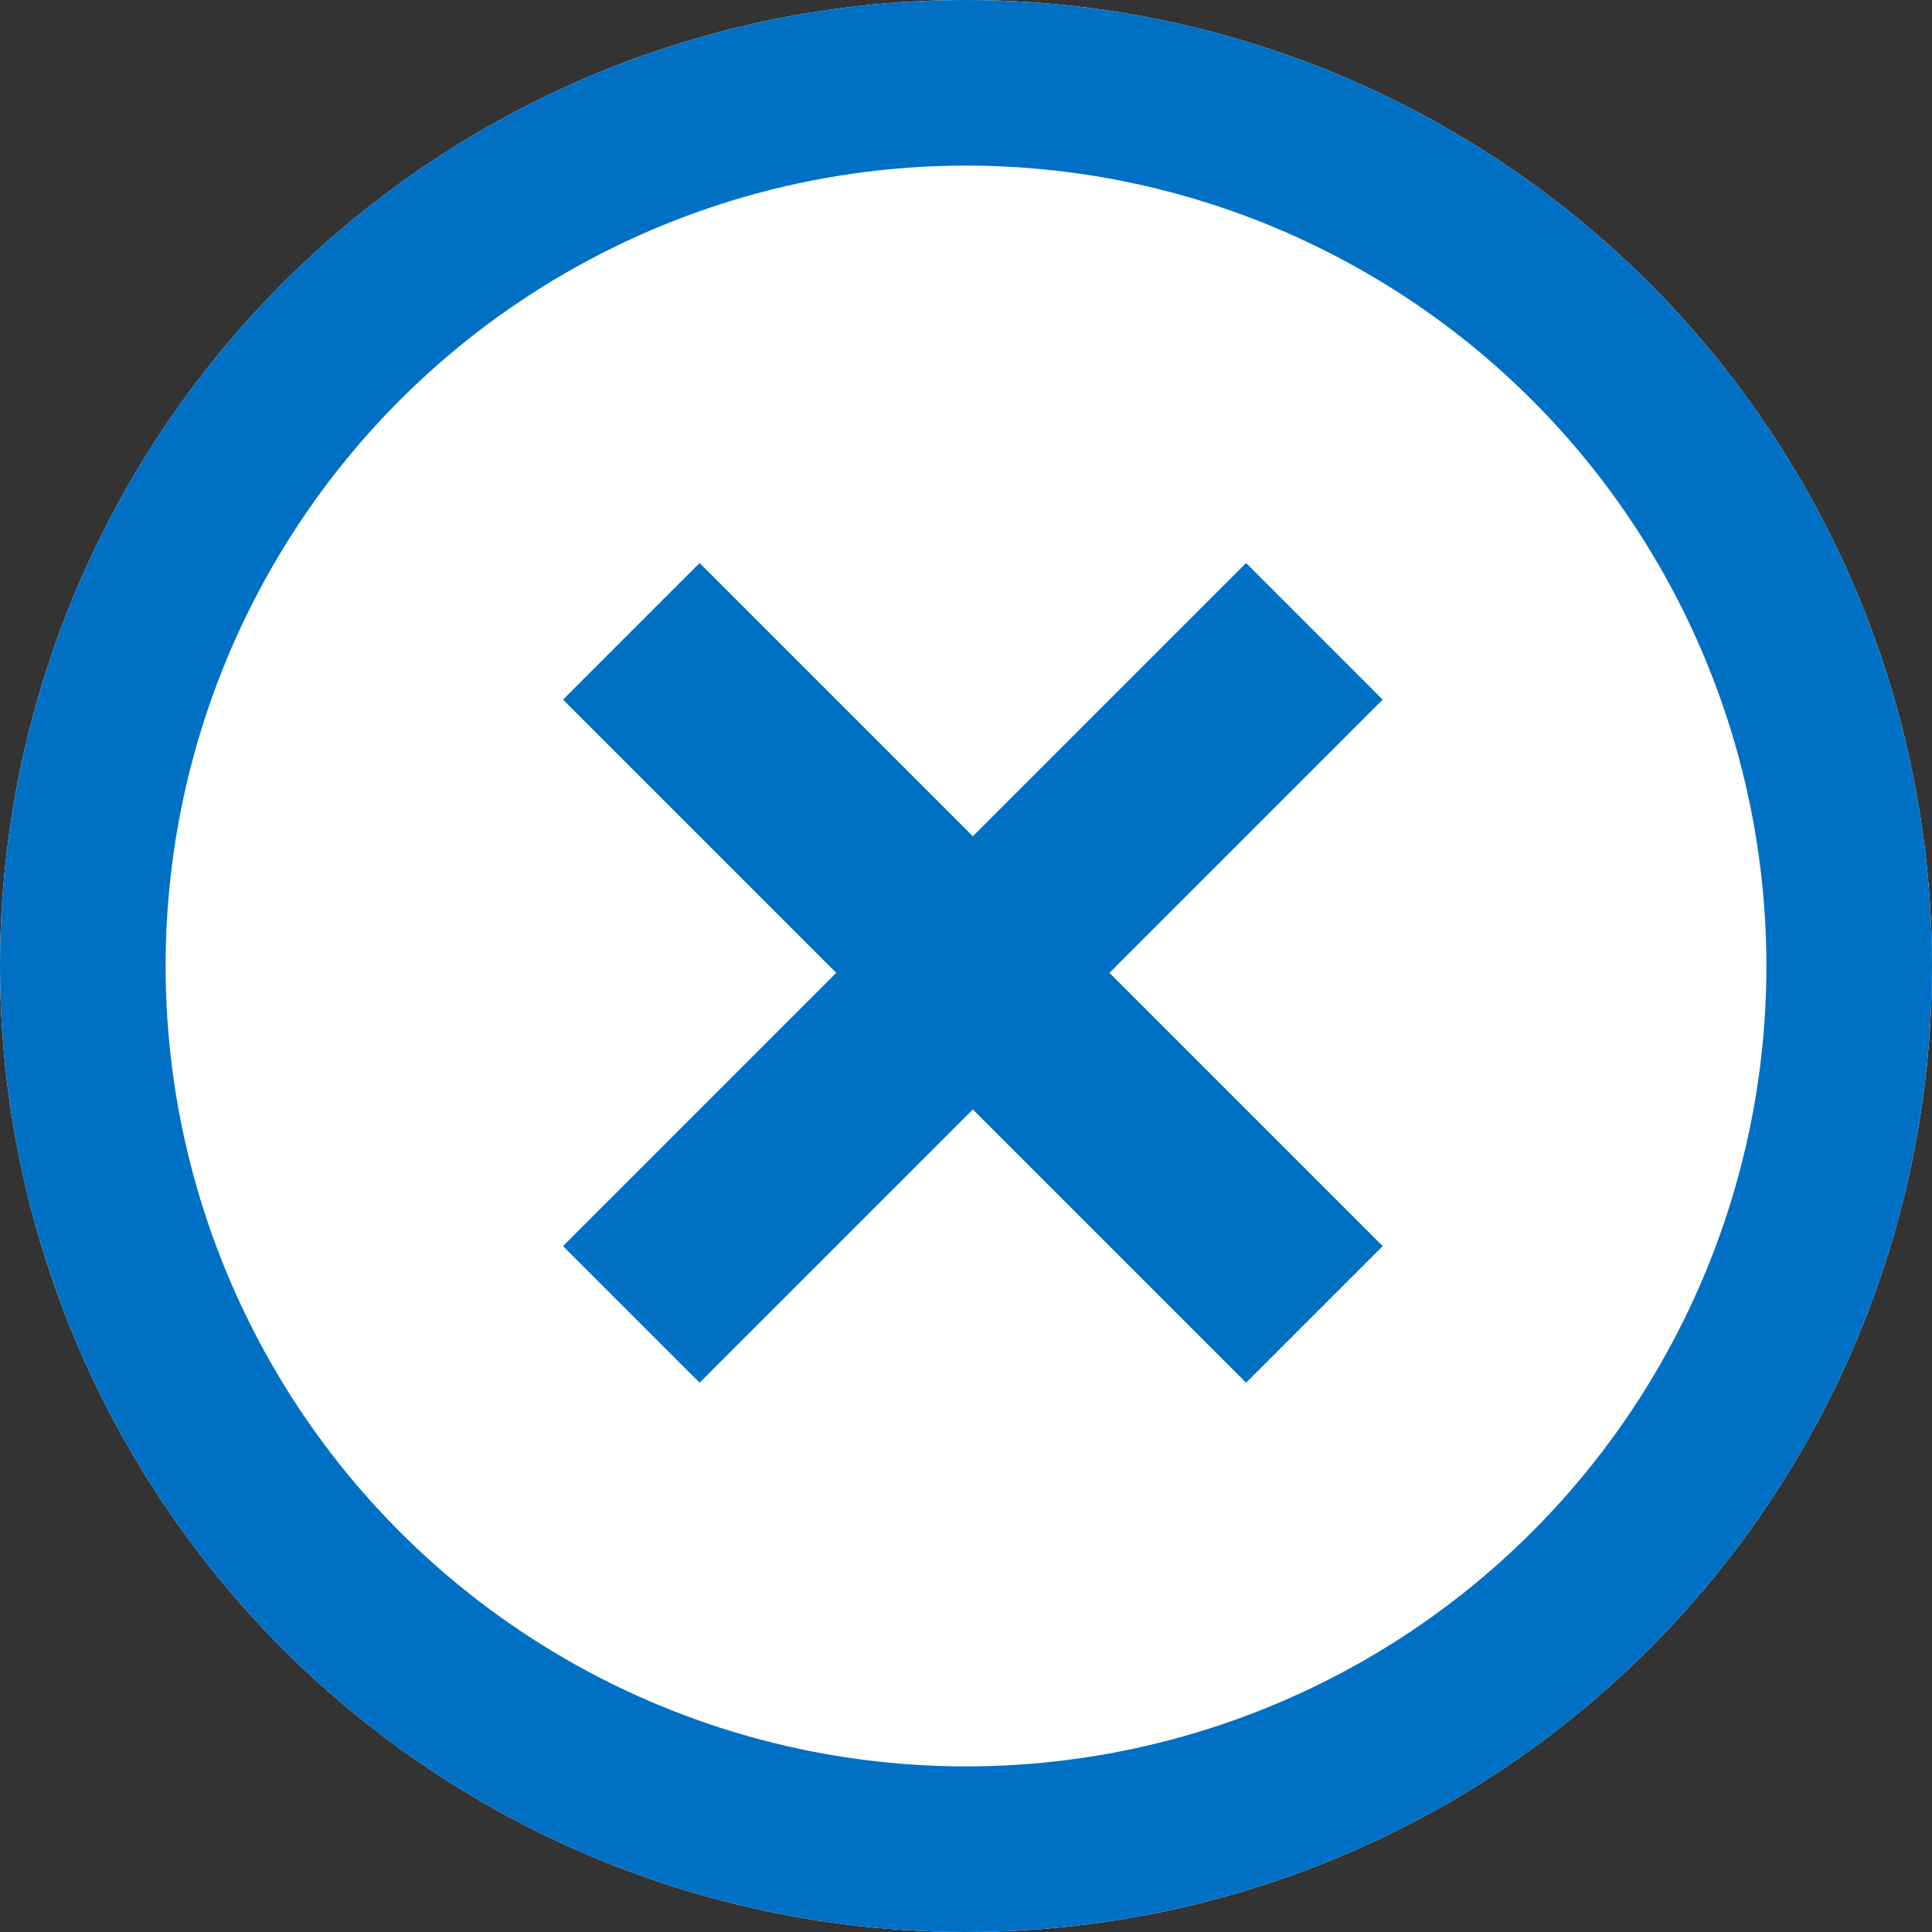
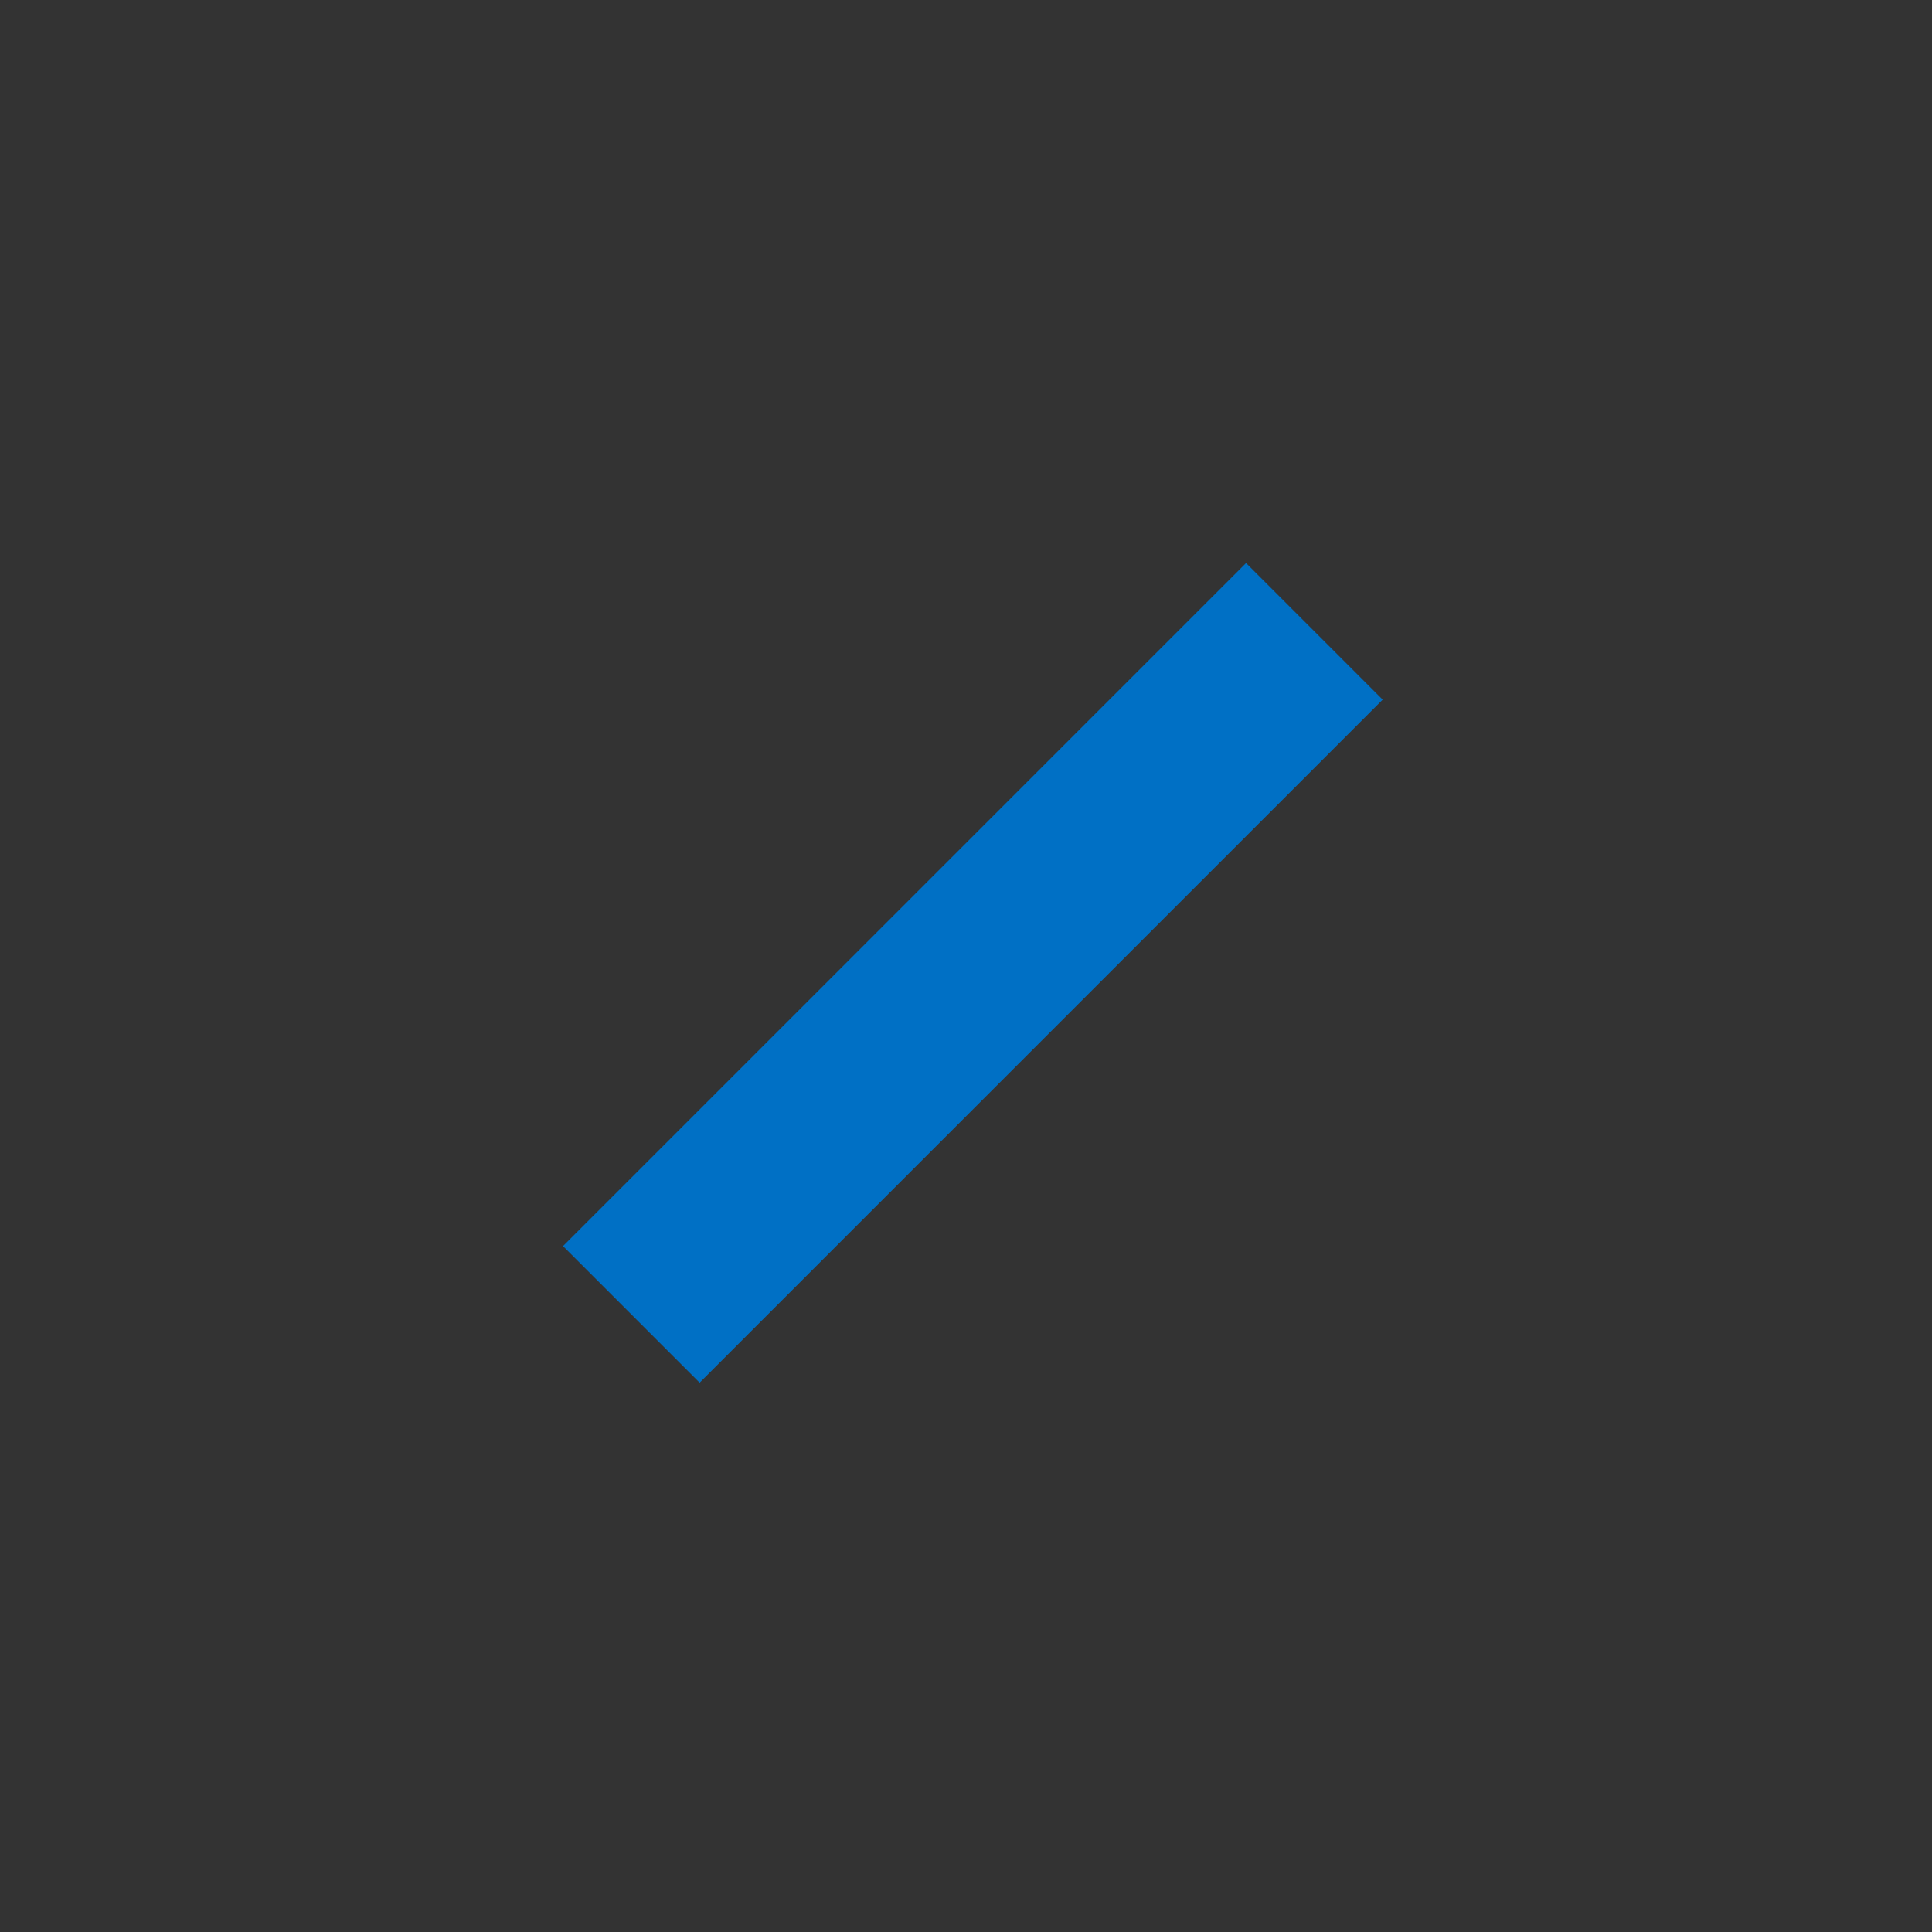
<svg xmlns="http://www.w3.org/2000/svg" id="グループ_3648" data-name="グループ 3648" width="35" height="35" viewBox="0 0 35 35">
  <rect x="0" y="0" width="35" height="35" fill="#333333" stroke="none" />
  <g id="楕円形_38" data-name="楕円形 38" fill="#fff" stroke="#0070c5" stroke-width="3">
-     <circle cx="17.5" cy="17.5" r="17.5" stroke="none" />
-     <circle cx="17.5" cy="17.5" r="16" fill="none" />
-   </g>
+     </g>
  <g id="グループ_3647" data-name="グループ 3647" transform="translate(17.624 5.25) rotate(45)">
-     <rect id="長方形_417" data-name="長方形 417" width="17.5" height="3.5" transform="translate(0 7)" fill="#0070c5" />
    <rect id="長方形_418" data-name="長方形 418" width="17.5" height="3.5" transform="translate(10.5) rotate(90)" fill="#0070c5" />
  </g>
</svg>